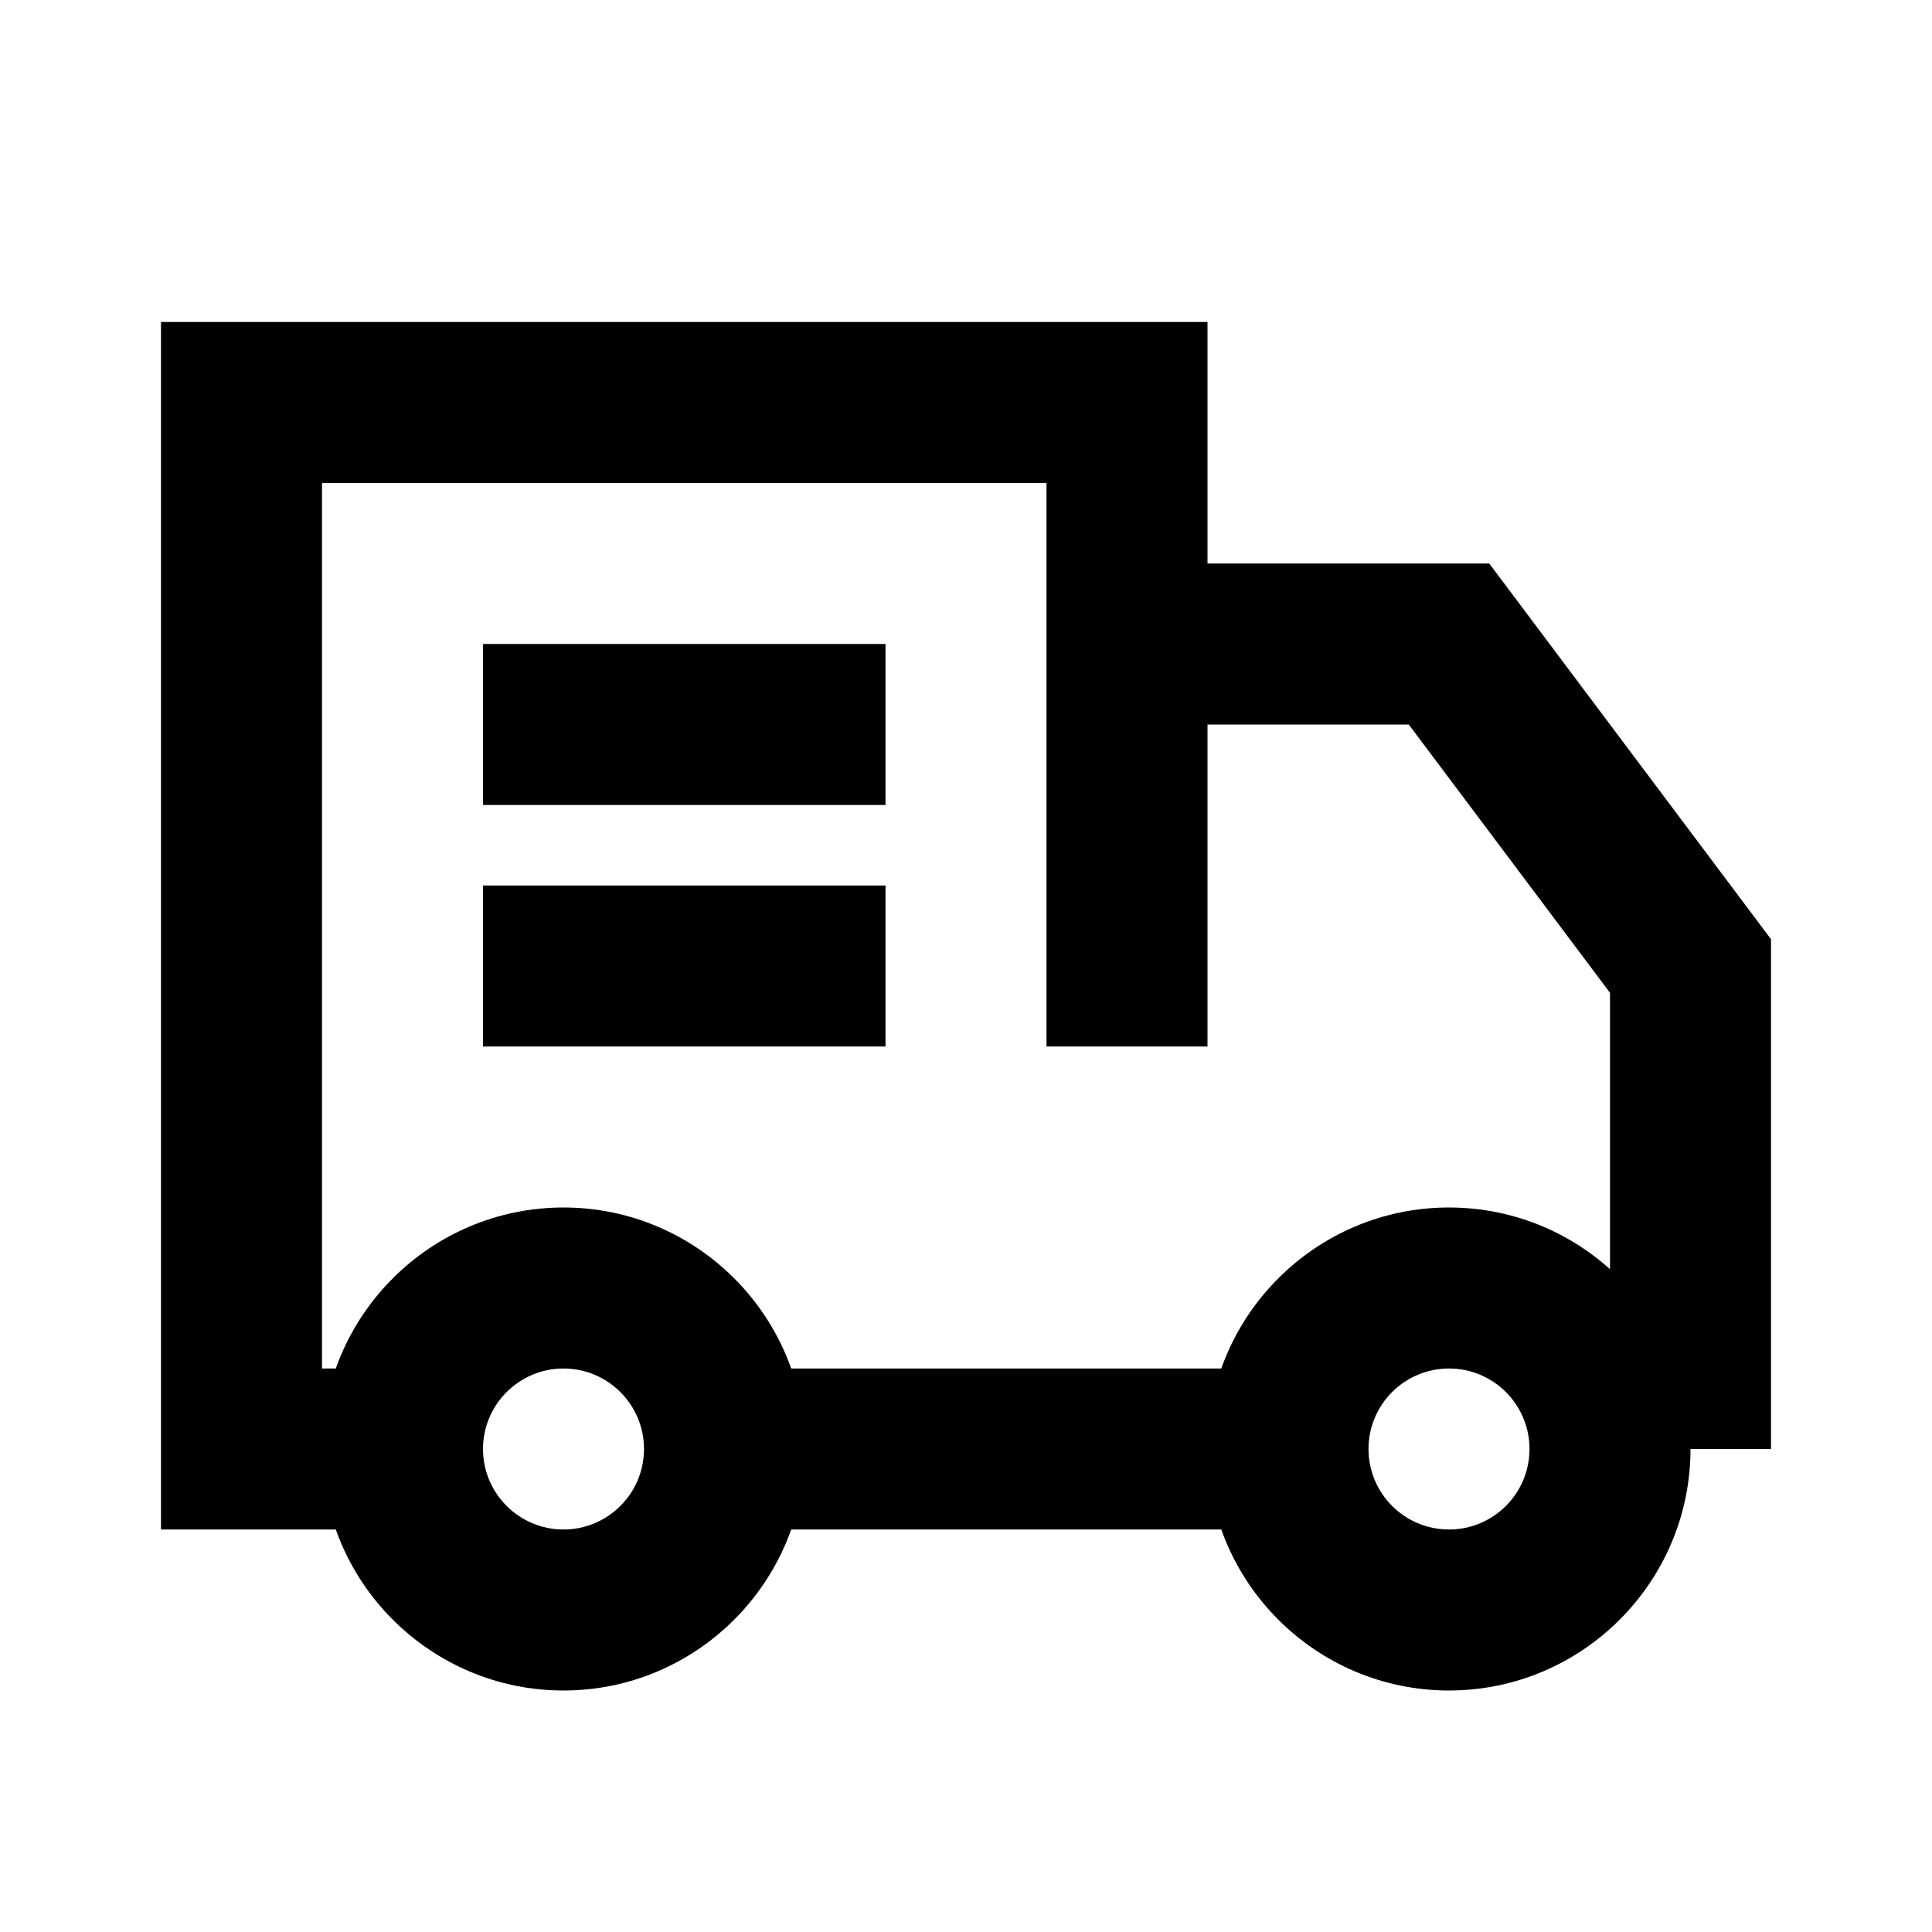
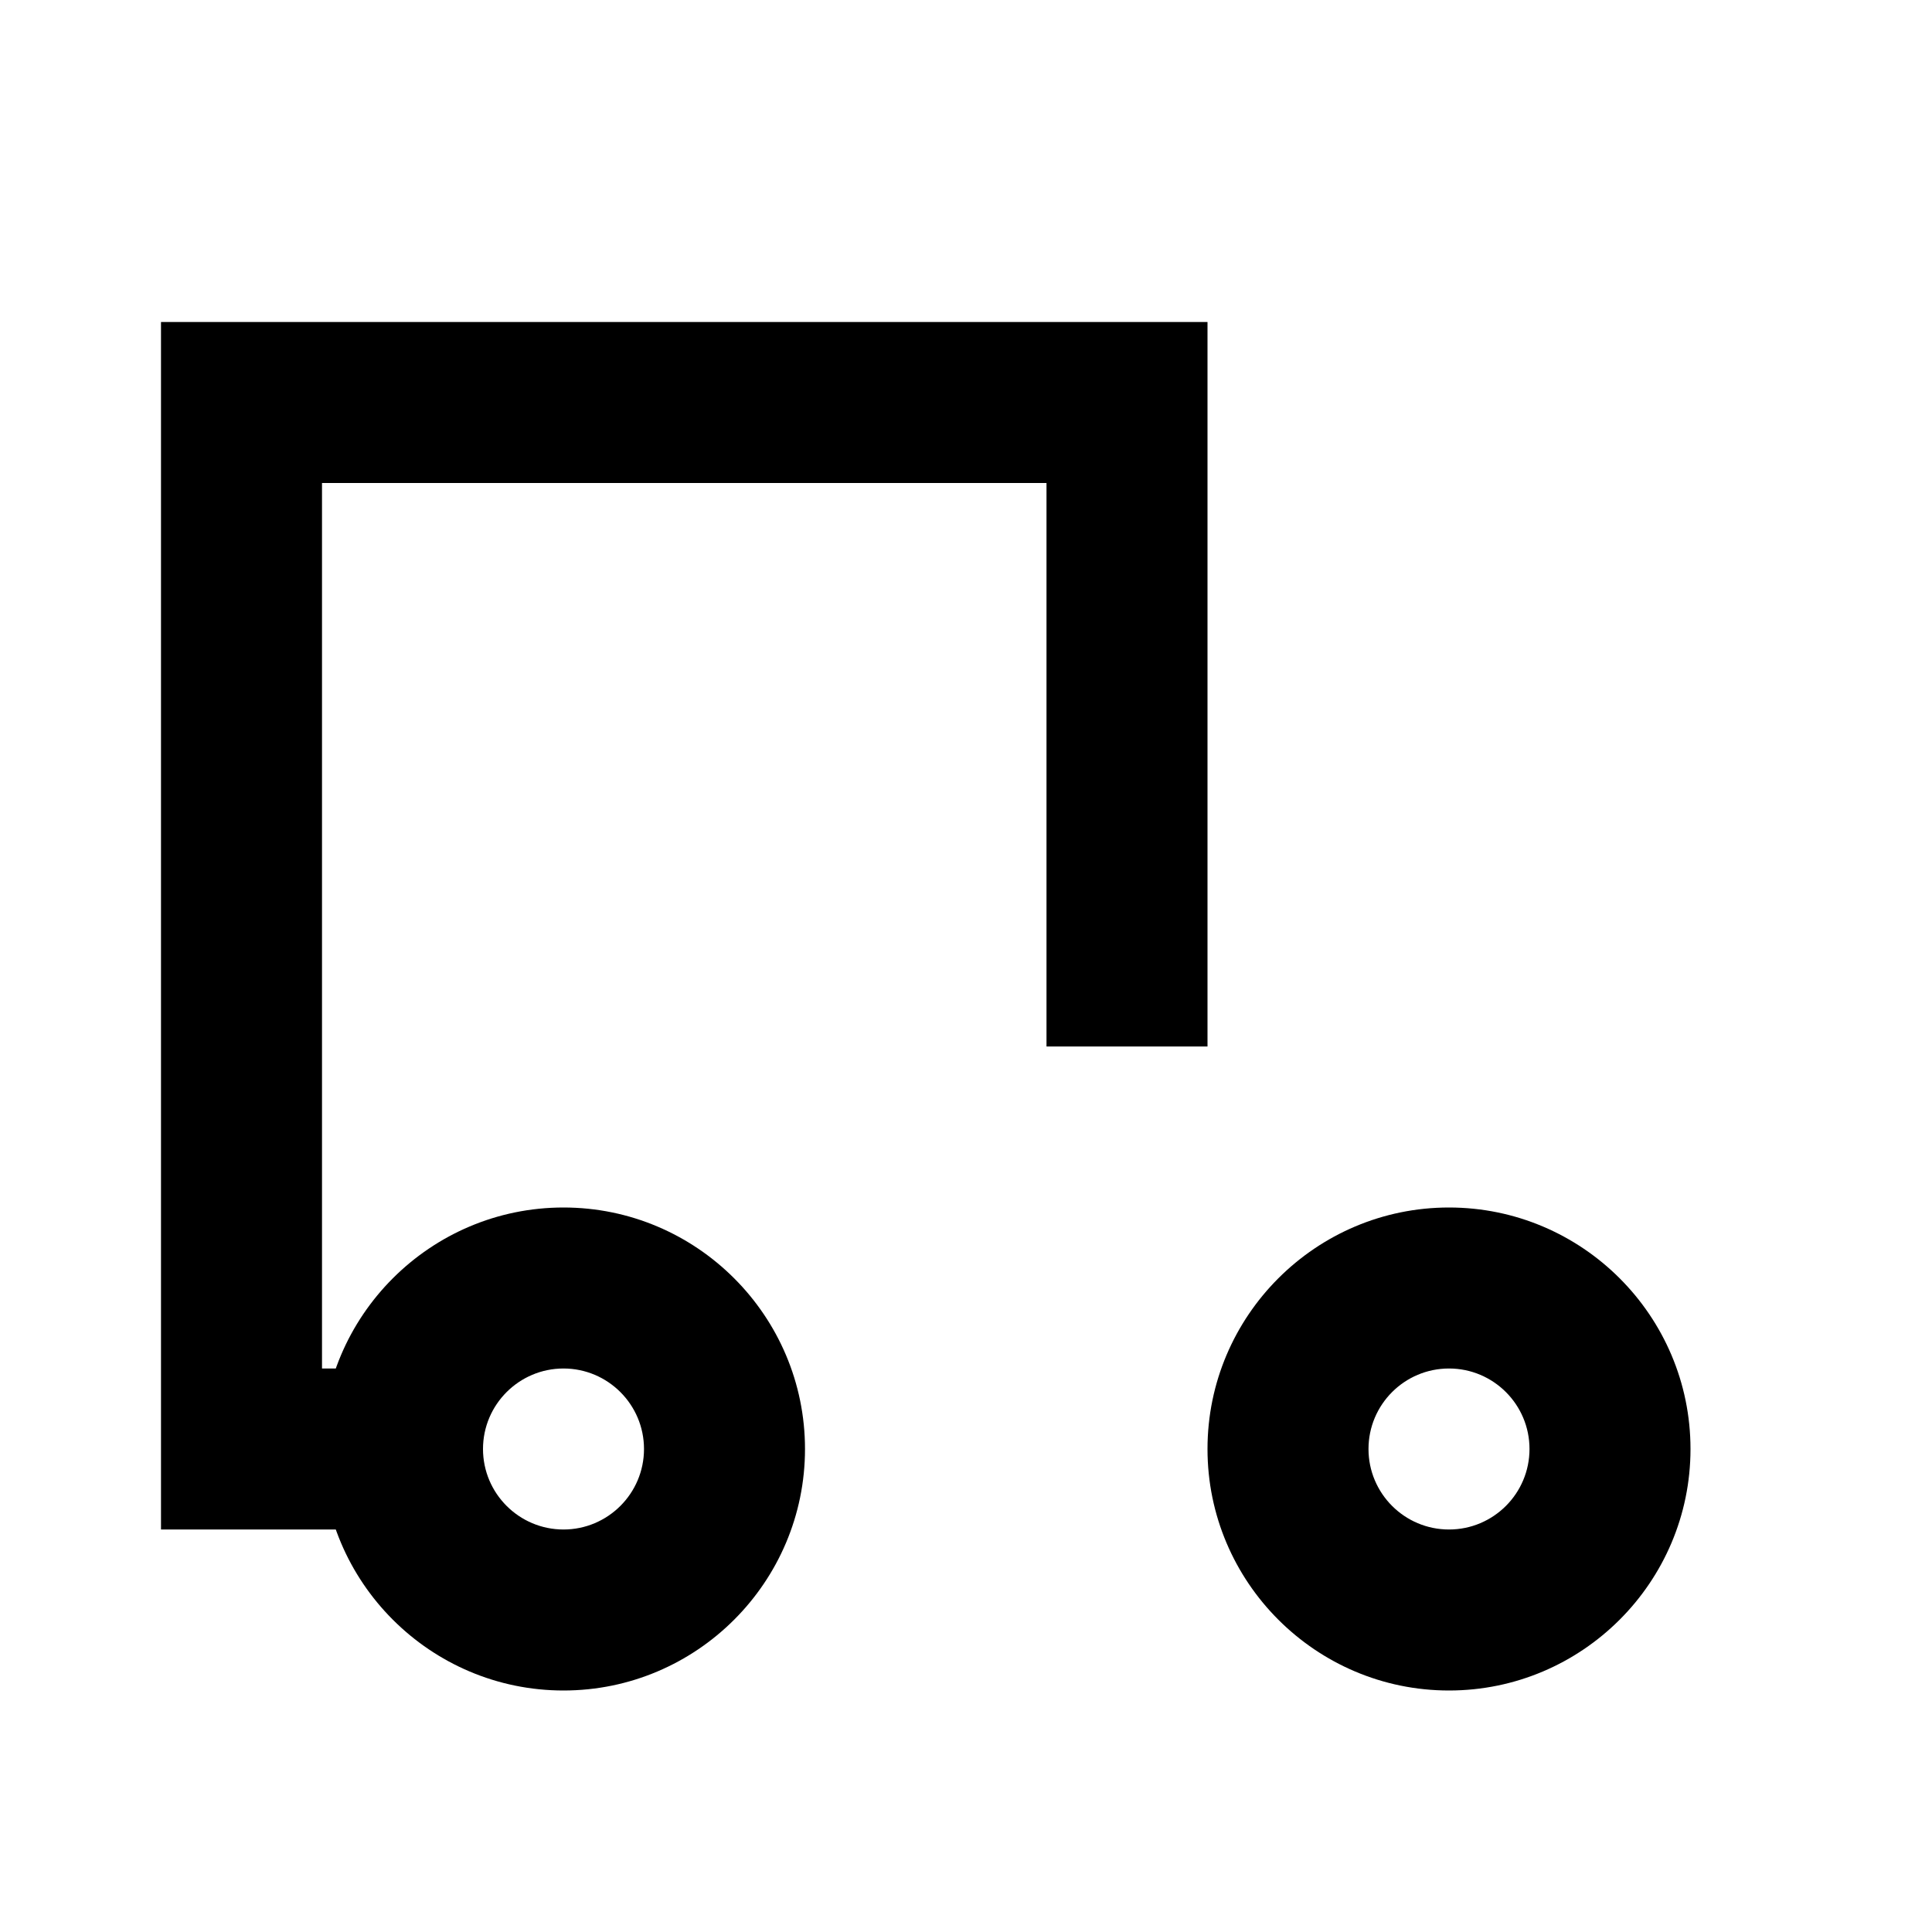
<svg xmlns="http://www.w3.org/2000/svg" version="1.1" id="Food_Delivery_Part_2" x="0px" y="0px" viewBox="0 0 24 24" style="enable-background:new 0 0 24 24;" xml:space="preserve">
  <g>
    <path d="M7,21c-1.654,0-3-1.346-3-3s1.346-3,3-3s3,1.346,3,3S8.654,21,7,21z M7,17c-0.551,0-1,0.448-1,1s0.449,1,1,1s1-0.448,1-1   S7.551,17,7,17z" />
  </g>
  <g>
    <path d="M18,21c-1.654,0-3-1.346-3-3s1.346-3,3-3s3,1.346,3,3S19.654,21,18,21z M18,17c-0.552,0-1,0.448-1,1s0.448,1,1,1   s1-0.448,1-1S18.552,17,18,17z" />
  </g>
  <g>
    <polygon points="5,19 2,19 2,4 15,4 15,13 13,13 13,6 4,6 4,17 5,17  " />
  </g>
  <g>
-     <rect x="9" y="17" width="7" height="2" />
-   </g>
+     </g>
  <g>
-     <polygon points="22,18 20,18 20,12.333 17.5,9 14,9 14,7 18.5,7 22,11.667  " />
-   </g>
+     </g>
  <g>
-     <rect x="6" y="11" width="5" height="2" />
-   </g>
+     </g>
  <g>
-     <rect x="6" y="8" width="5" height="2" />
-   </g>
+     </g>
</svg>